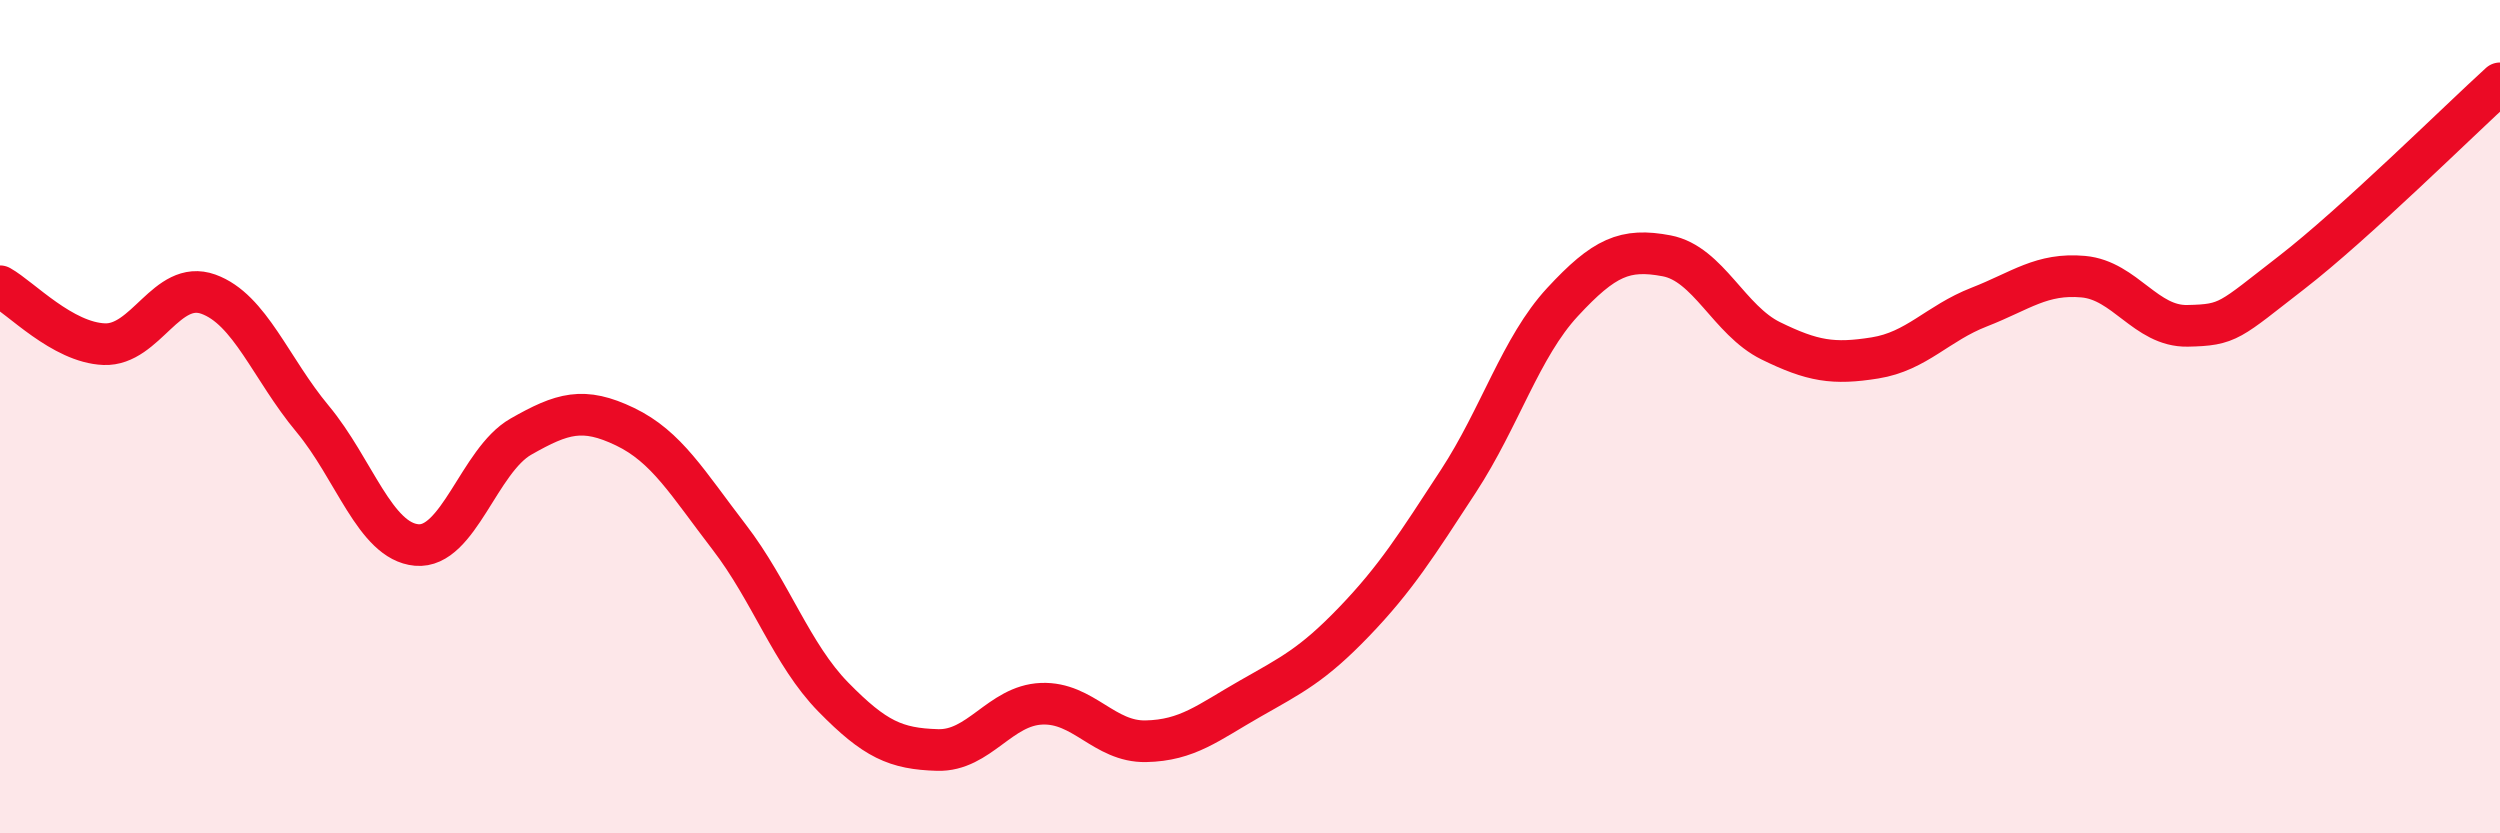
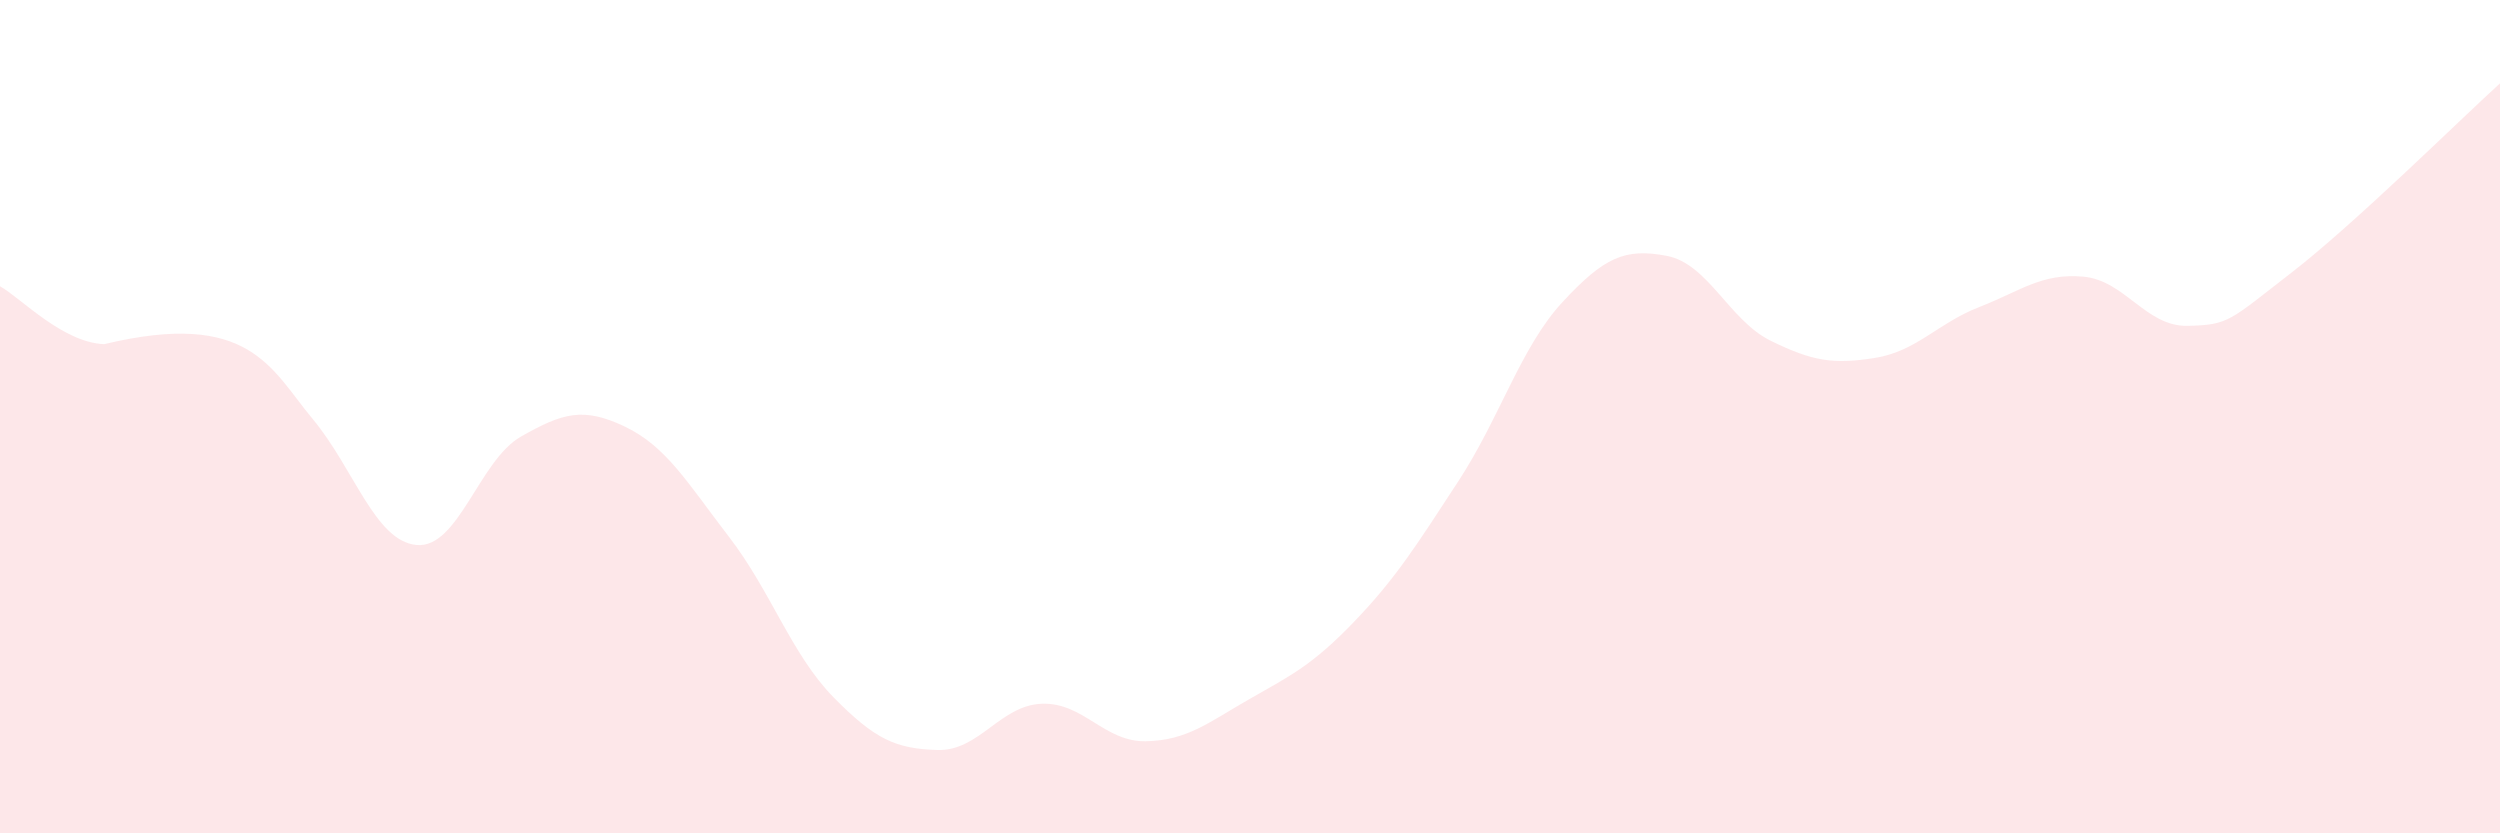
<svg xmlns="http://www.w3.org/2000/svg" width="60" height="20" viewBox="0 0 60 20">
-   <path d="M 0,6.87 C 0.5,7.15 1.5,8.22 2.5,8.26 C 3.5,8.3 4,6.7 5,7.06 C 6,7.42 6.5,8.85 7.5,10.05 C 8.5,11.25 9,12.99 10,13.08 C 11,13.17 11.5,11.05 12.5,10.48 C 13.5,9.91 14,9.76 15,10.24 C 16,10.72 16.5,11.59 17.5,12.89 C 18.5,14.19 19,15.71 20,16.73 C 21,17.75 21.5,17.97 22.5,18 C 23.5,18.03 24,16.93 25,16.89 C 26,16.85 26.5,17.81 27.5,17.79 C 28.5,17.77 29,17.34 30,16.77 C 31,16.2 31.5,15.96 32.5,14.92 C 33.5,13.88 34,13.08 35,11.55 C 36,10.02 36.5,8.33 37.5,7.25 C 38.5,6.17 39,5.95 40,6.14 C 41,6.33 41.5,7.69 42.5,8.18 C 43.5,8.67 44,8.75 45,8.59 C 46,8.43 46.5,7.76 47.5,7.37 C 48.5,6.98 49,6.55 50,6.64 C 51,6.73 51.5,7.84 52.5,7.82 C 53.5,7.8 53.5,7.7 55,6.54 C 56.5,5.38 59,2.91 60,2L60 20L0 20Z" fill="#EB0A25" opacity="0.1" stroke-linecap="round" stroke-linejoin="round" />
-   <path d="M 0,6.87 C 0.5,7.15 1.5,8.22 2.5,8.26 C 3.5,8.3 4,6.7 5,7.06 C 6,7.42 6.5,8.85 7.5,10.05 C 8.5,11.25 9,12.99 10,13.08 C 11,13.17 11.5,11.05 12.5,10.48 C 13.5,9.91 14,9.76 15,10.24 C 16,10.72 16.5,11.59 17.5,12.89 C 18.5,14.19 19,15.71 20,16.73 C 21,17.75 21.5,17.97 22.5,18 C 23.5,18.03 24,16.93 25,16.89 C 26,16.85 26.5,17.81 27.5,17.79 C 28.5,17.77 29,17.34 30,16.77 C 31,16.2 31.5,15.96 32.5,14.92 C 33.5,13.88 34,13.08 35,11.55 C 36,10.02 36.5,8.33 37.5,7.25 C 38.5,6.17 39,5.95 40,6.14 C 41,6.33 41.5,7.69 42.5,8.18 C 43.5,8.67 44,8.75 45,8.59 C 46,8.43 46.5,7.76 47.5,7.37 C 48.5,6.98 49,6.55 50,6.64 C 51,6.73 51.5,7.84 52.5,7.82 C 53.5,7.8 53.5,7.7 55,6.54 C 56.5,5.38 59,2.91 60,2" stroke="#EB0A25" stroke-width="1" fill="none" stroke-linecap="round" stroke-linejoin="round" />
+   <path d="M 0,6.87 C 0.5,7.15 1.5,8.22 2.5,8.26 C 6,7.42 6.5,8.85 7.5,10.05 C 8.5,11.25 9,12.99 10,13.08 C 11,13.17 11.5,11.05 12.5,10.48 C 13.5,9.91 14,9.76 15,10.24 C 16,10.72 16.5,11.59 17.5,12.89 C 18.5,14.19 19,15.71 20,16.73 C 21,17.75 21.5,17.97 22.5,18 C 23.5,18.03 24,16.93 25,16.89 C 26,16.85 26.5,17.81 27.5,17.79 C 28.5,17.77 29,17.34 30,16.77 C 31,16.2 31.5,15.96 32.5,14.92 C 33.5,13.88 34,13.08 35,11.55 C 36,10.02 36.5,8.33 37.5,7.25 C 38.5,6.17 39,5.95 40,6.14 C 41,6.33 41.5,7.69 42.5,8.18 C 43.5,8.67 44,8.75 45,8.59 C 46,8.43 46.5,7.76 47.5,7.37 C 48.5,6.98 49,6.55 50,6.64 C 51,6.73 51.5,7.84 52.5,7.82 C 53.5,7.8 53.5,7.7 55,6.54 C 56.5,5.38 59,2.91 60,2L60 20L0 20Z" fill="#EB0A25" opacity="0.1" stroke-linecap="round" stroke-linejoin="round" />
</svg>